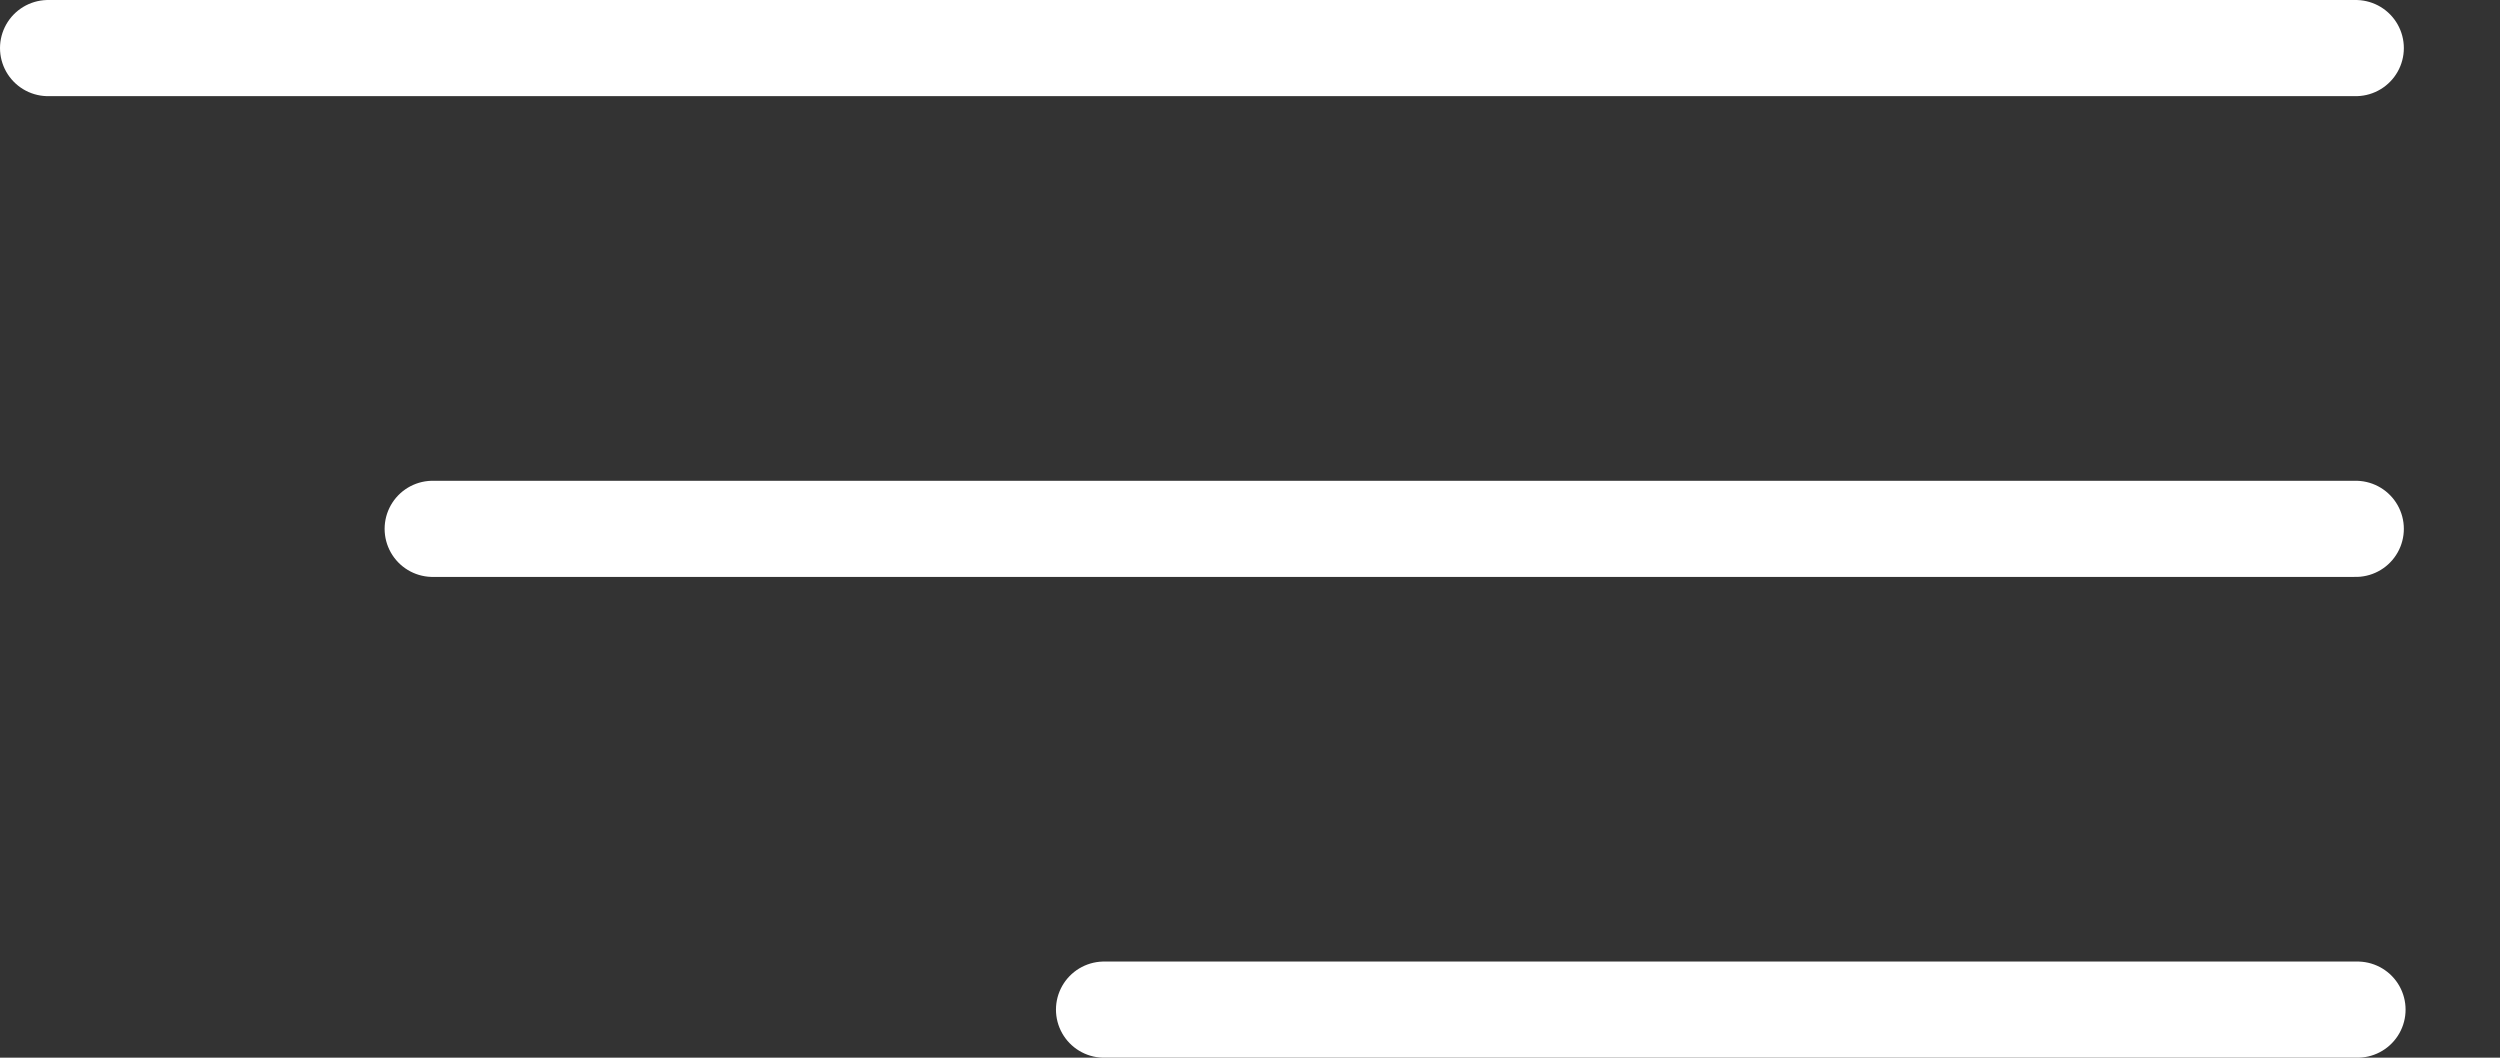
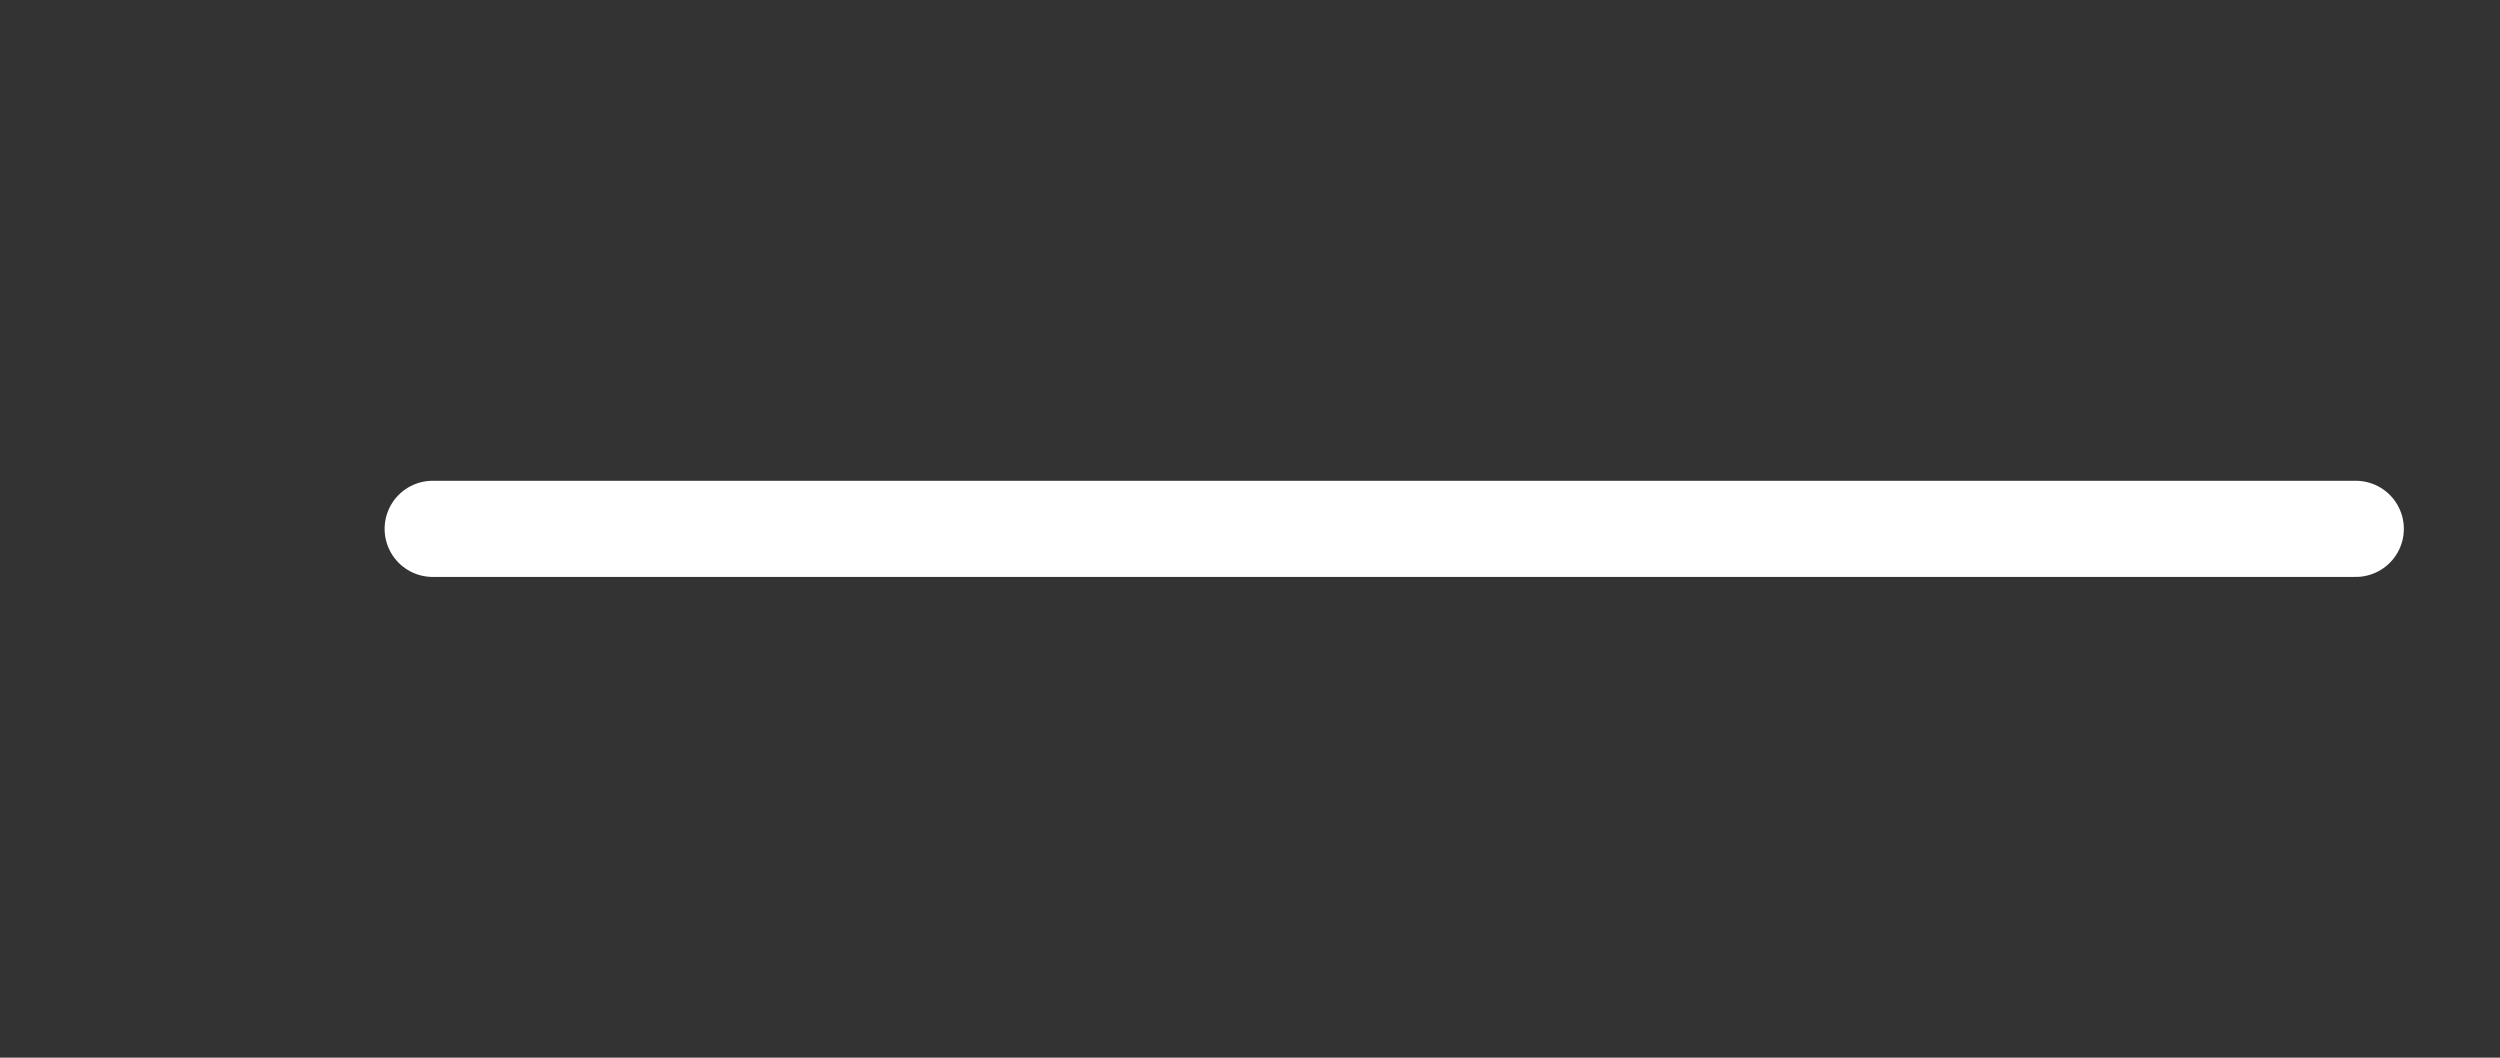
<svg xmlns="http://www.w3.org/2000/svg" width="26" height="11" viewBox="0 0 26 11" fill="none">
  <rect x="0" y="0" width="26" height="11" fill="#333333" stroke="none" />
-   <line x1="11.482" y1="10.5" x2="24.518" y2="10.5" stroke="white" stroke-linecap="round" />
  <line x1="4.5" y1="5.5" x2="24.5" y2="5.5" stroke="white" stroke-linecap="round" />
-   <line x1="0.5" y1="0.5" x2="24.5" y2="0.5" stroke="white" stroke-linecap="round" />
</svg>